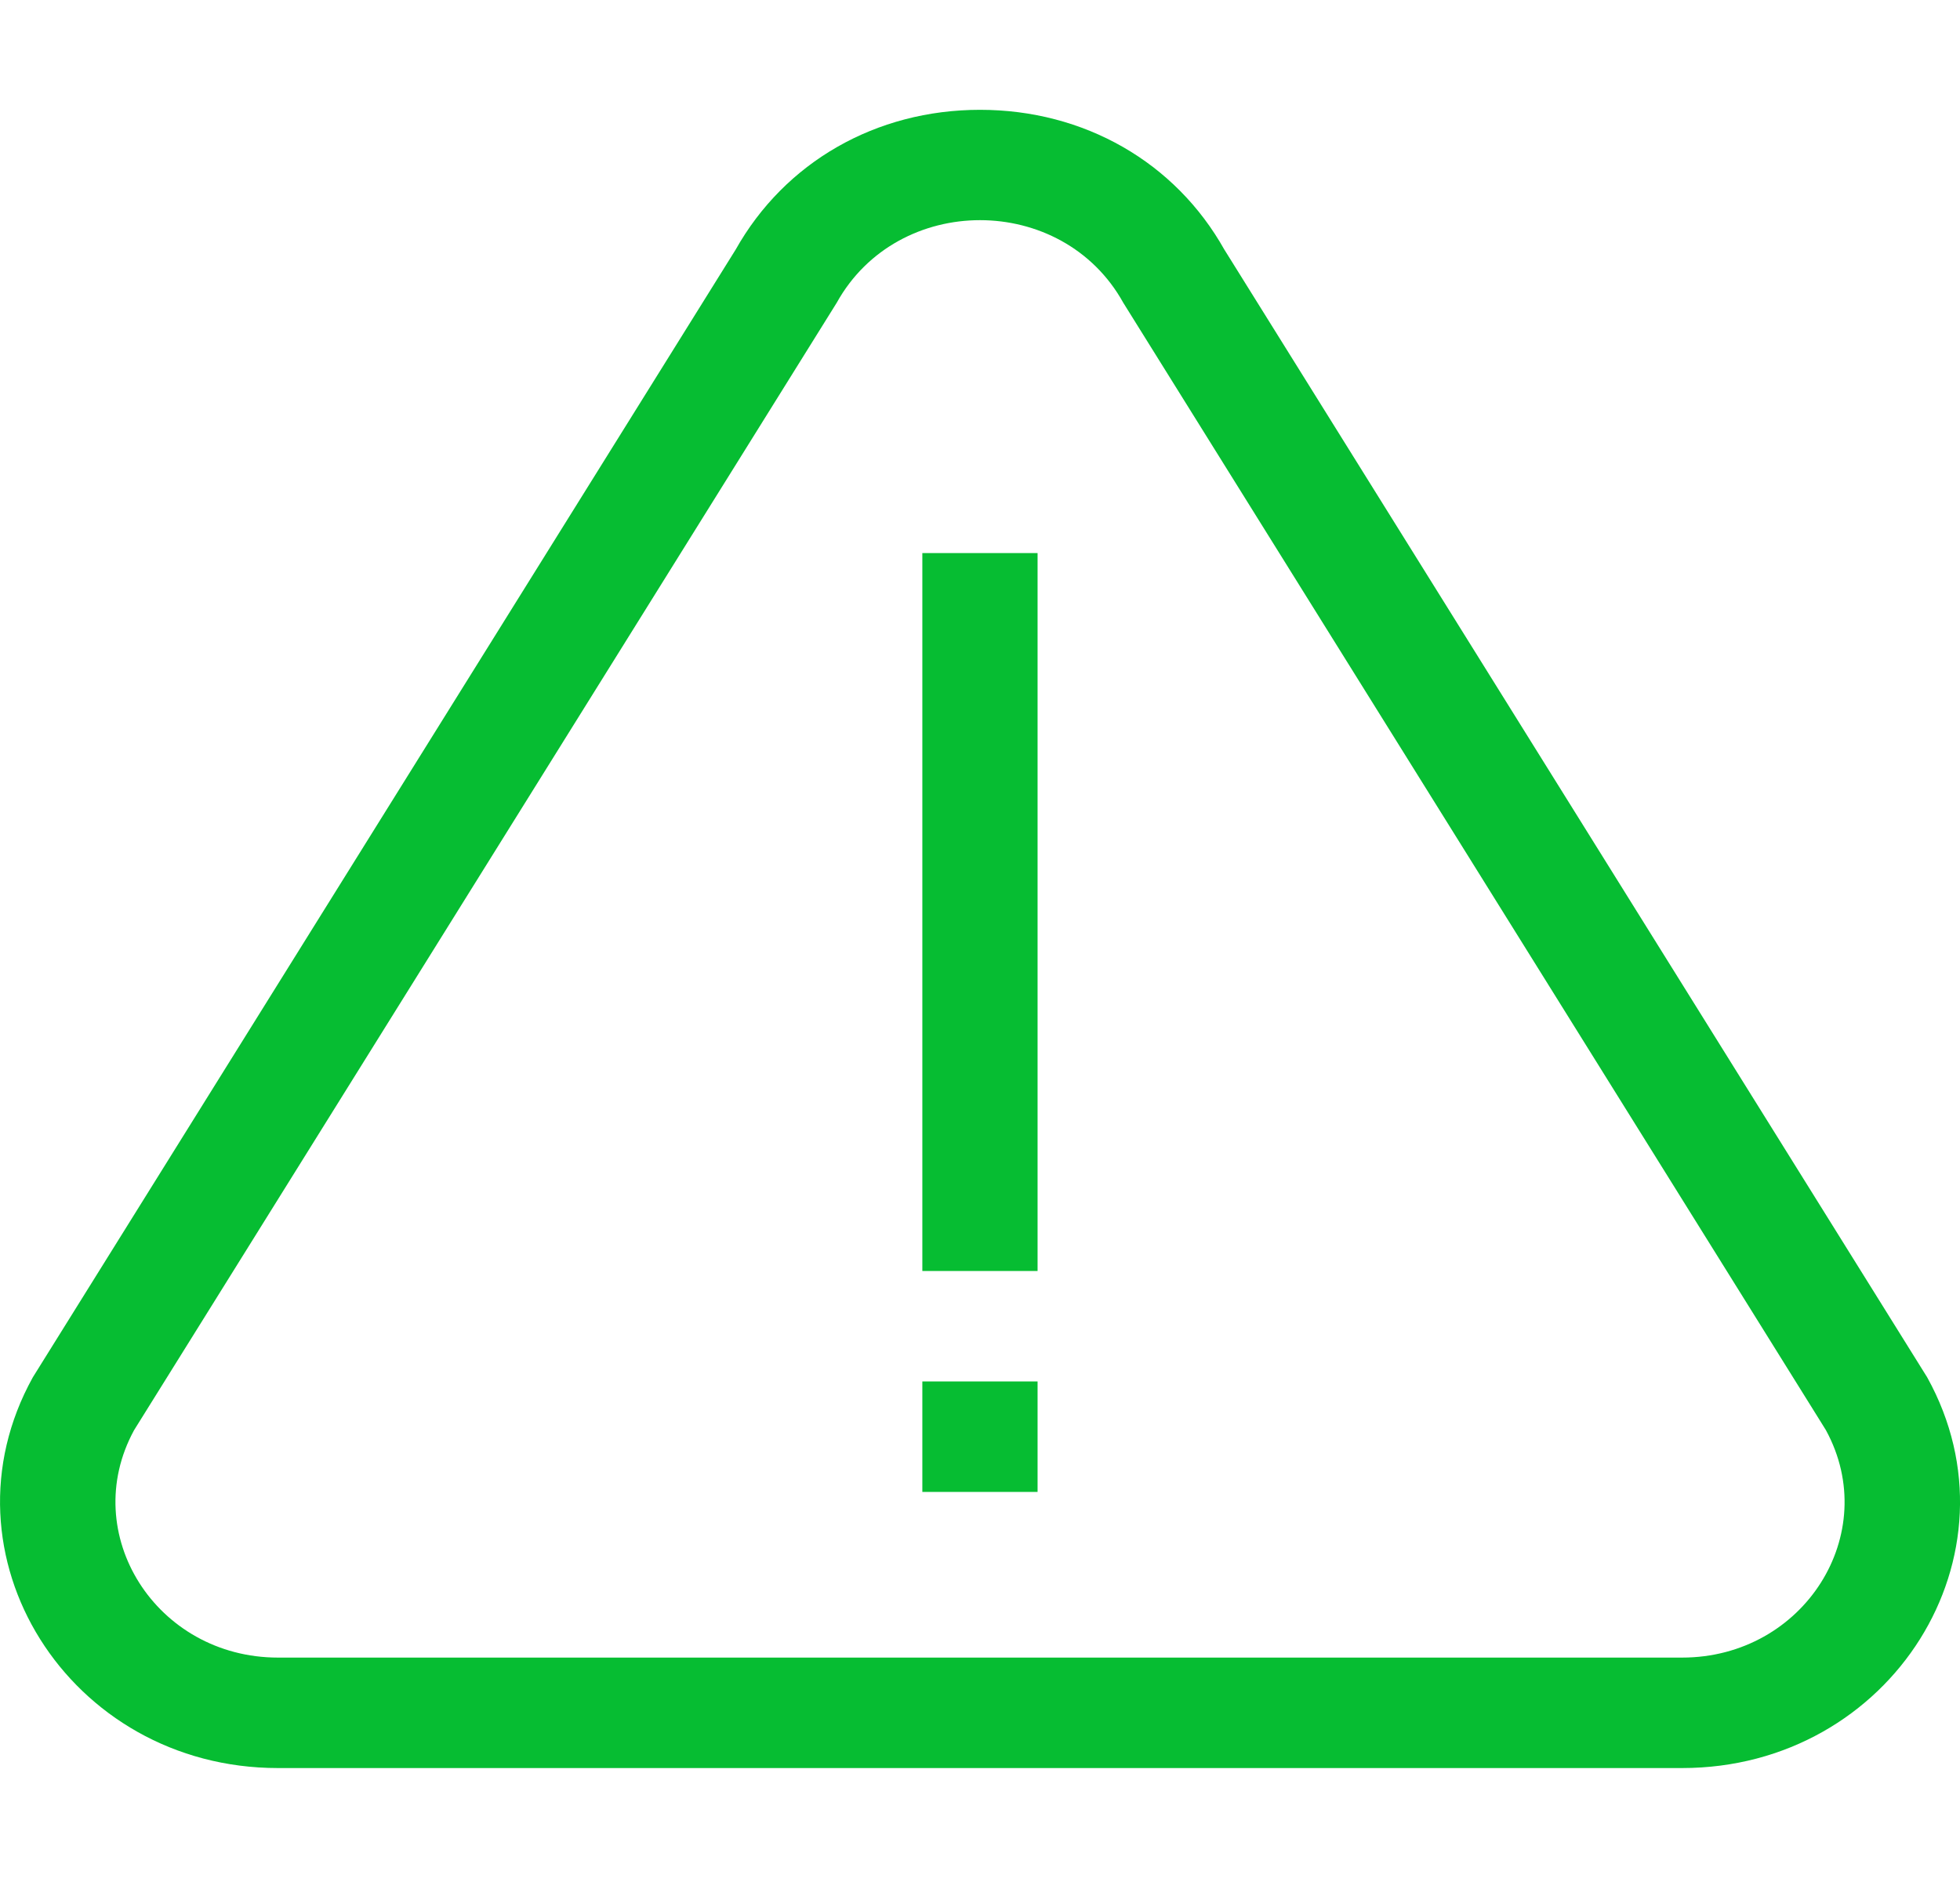
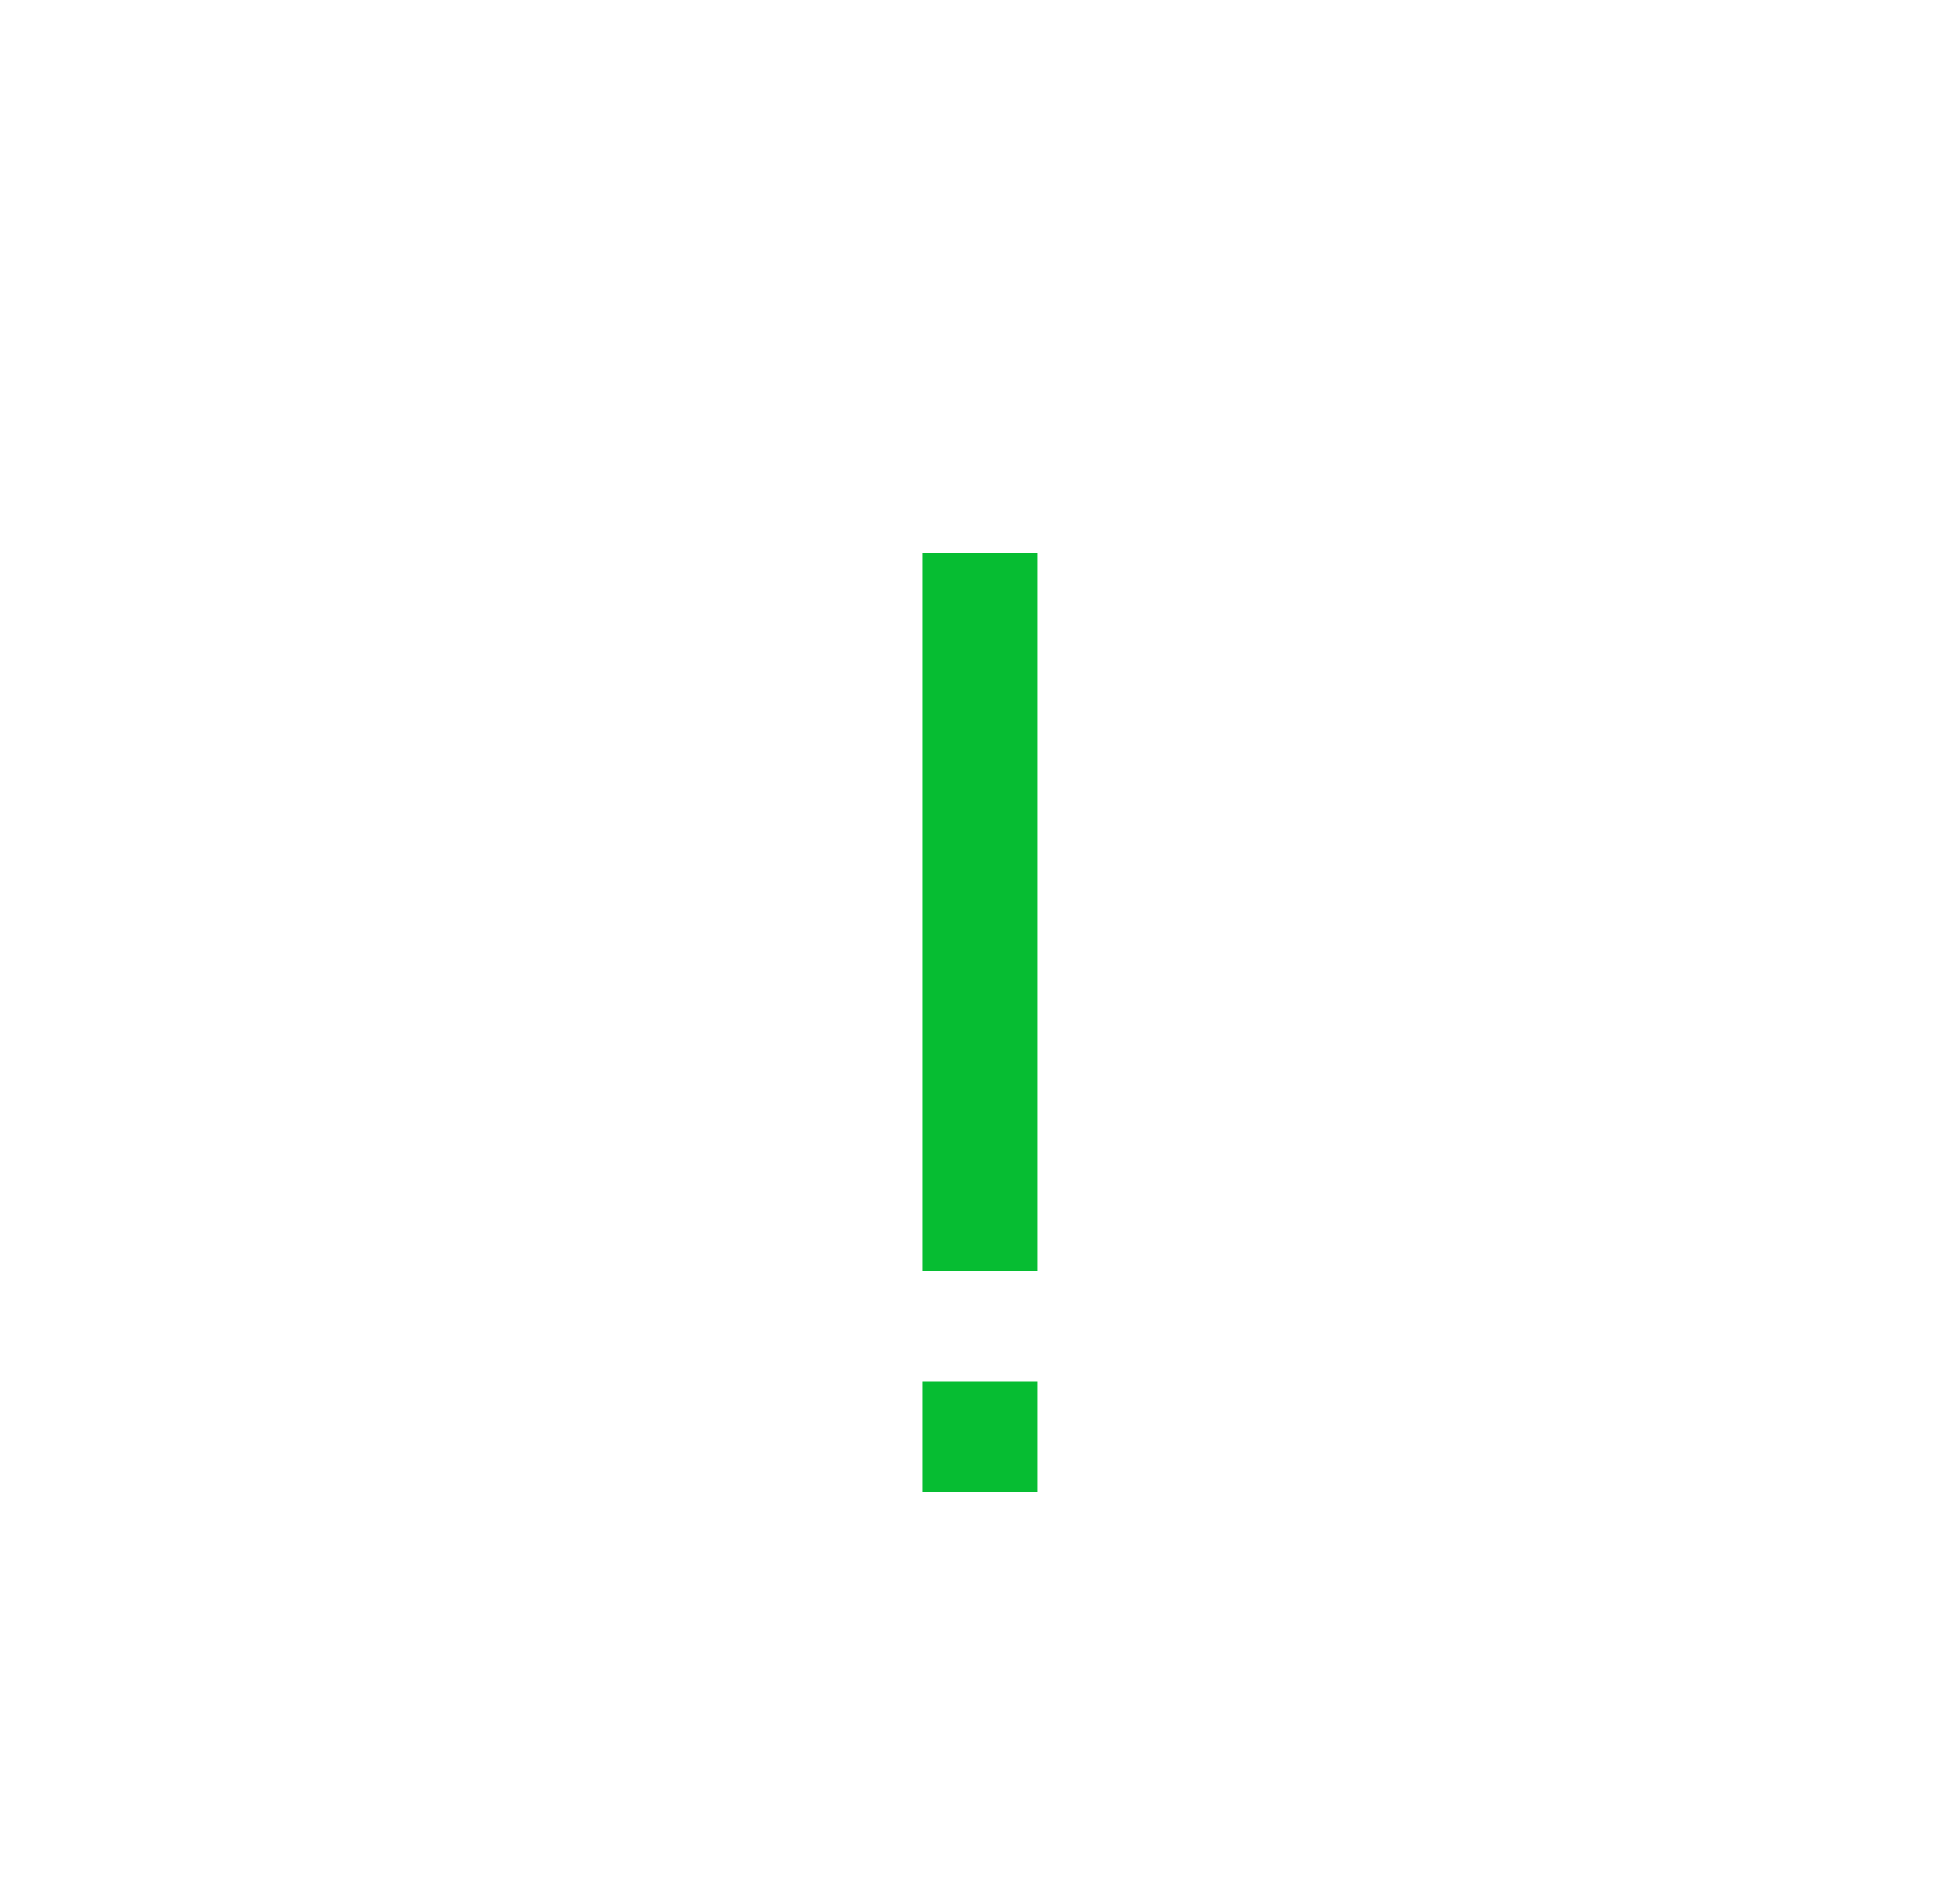
<svg xmlns="http://www.w3.org/2000/svg" viewBox="0 0 24 23" fill="none">
  <g clip-path="url(#icon025485)">
-     <path d="M23.598 16.869C14.581 2.397 15.01 3.085 14.993 3.059C14.391 1.985 13.274 1.345 12 1.345C10.727 1.345 9.61 1.985 9.007 3.059C8.991 3.084 9.437 2.37 0.402 16.869C-0.8 19.038 0.84 21.655 3.404 21.655H20.597C23.159 21.655 24.802 19.04 23.598 16.869ZM20.597 20.302H3.404C1.912 20.302 0.952 18.785 1.641 17.518C1.657 17.492 1.215 18.203 10.245 3.709C10.994 2.359 13.007 2.359 13.755 3.709C22.773 18.181 22.343 17.491 22.359 17.518C23.049 18.786 22.088 20.302 20.597 20.302Z" fill="#06BD32" />
    <path d="M11.294 6.774H12.705V15.567H11.294V6.774Z" fill="#06BD32" />
    <path d="M11.294 16.92H12.705V18.273H11.294V16.92Z" fill="#06BD32" />
  </g>
  <defs>
    <clipPath id="icon025485">
      <rect width="24" height="23" fill="white" />
    </clipPath>
  </defs>
</svg>